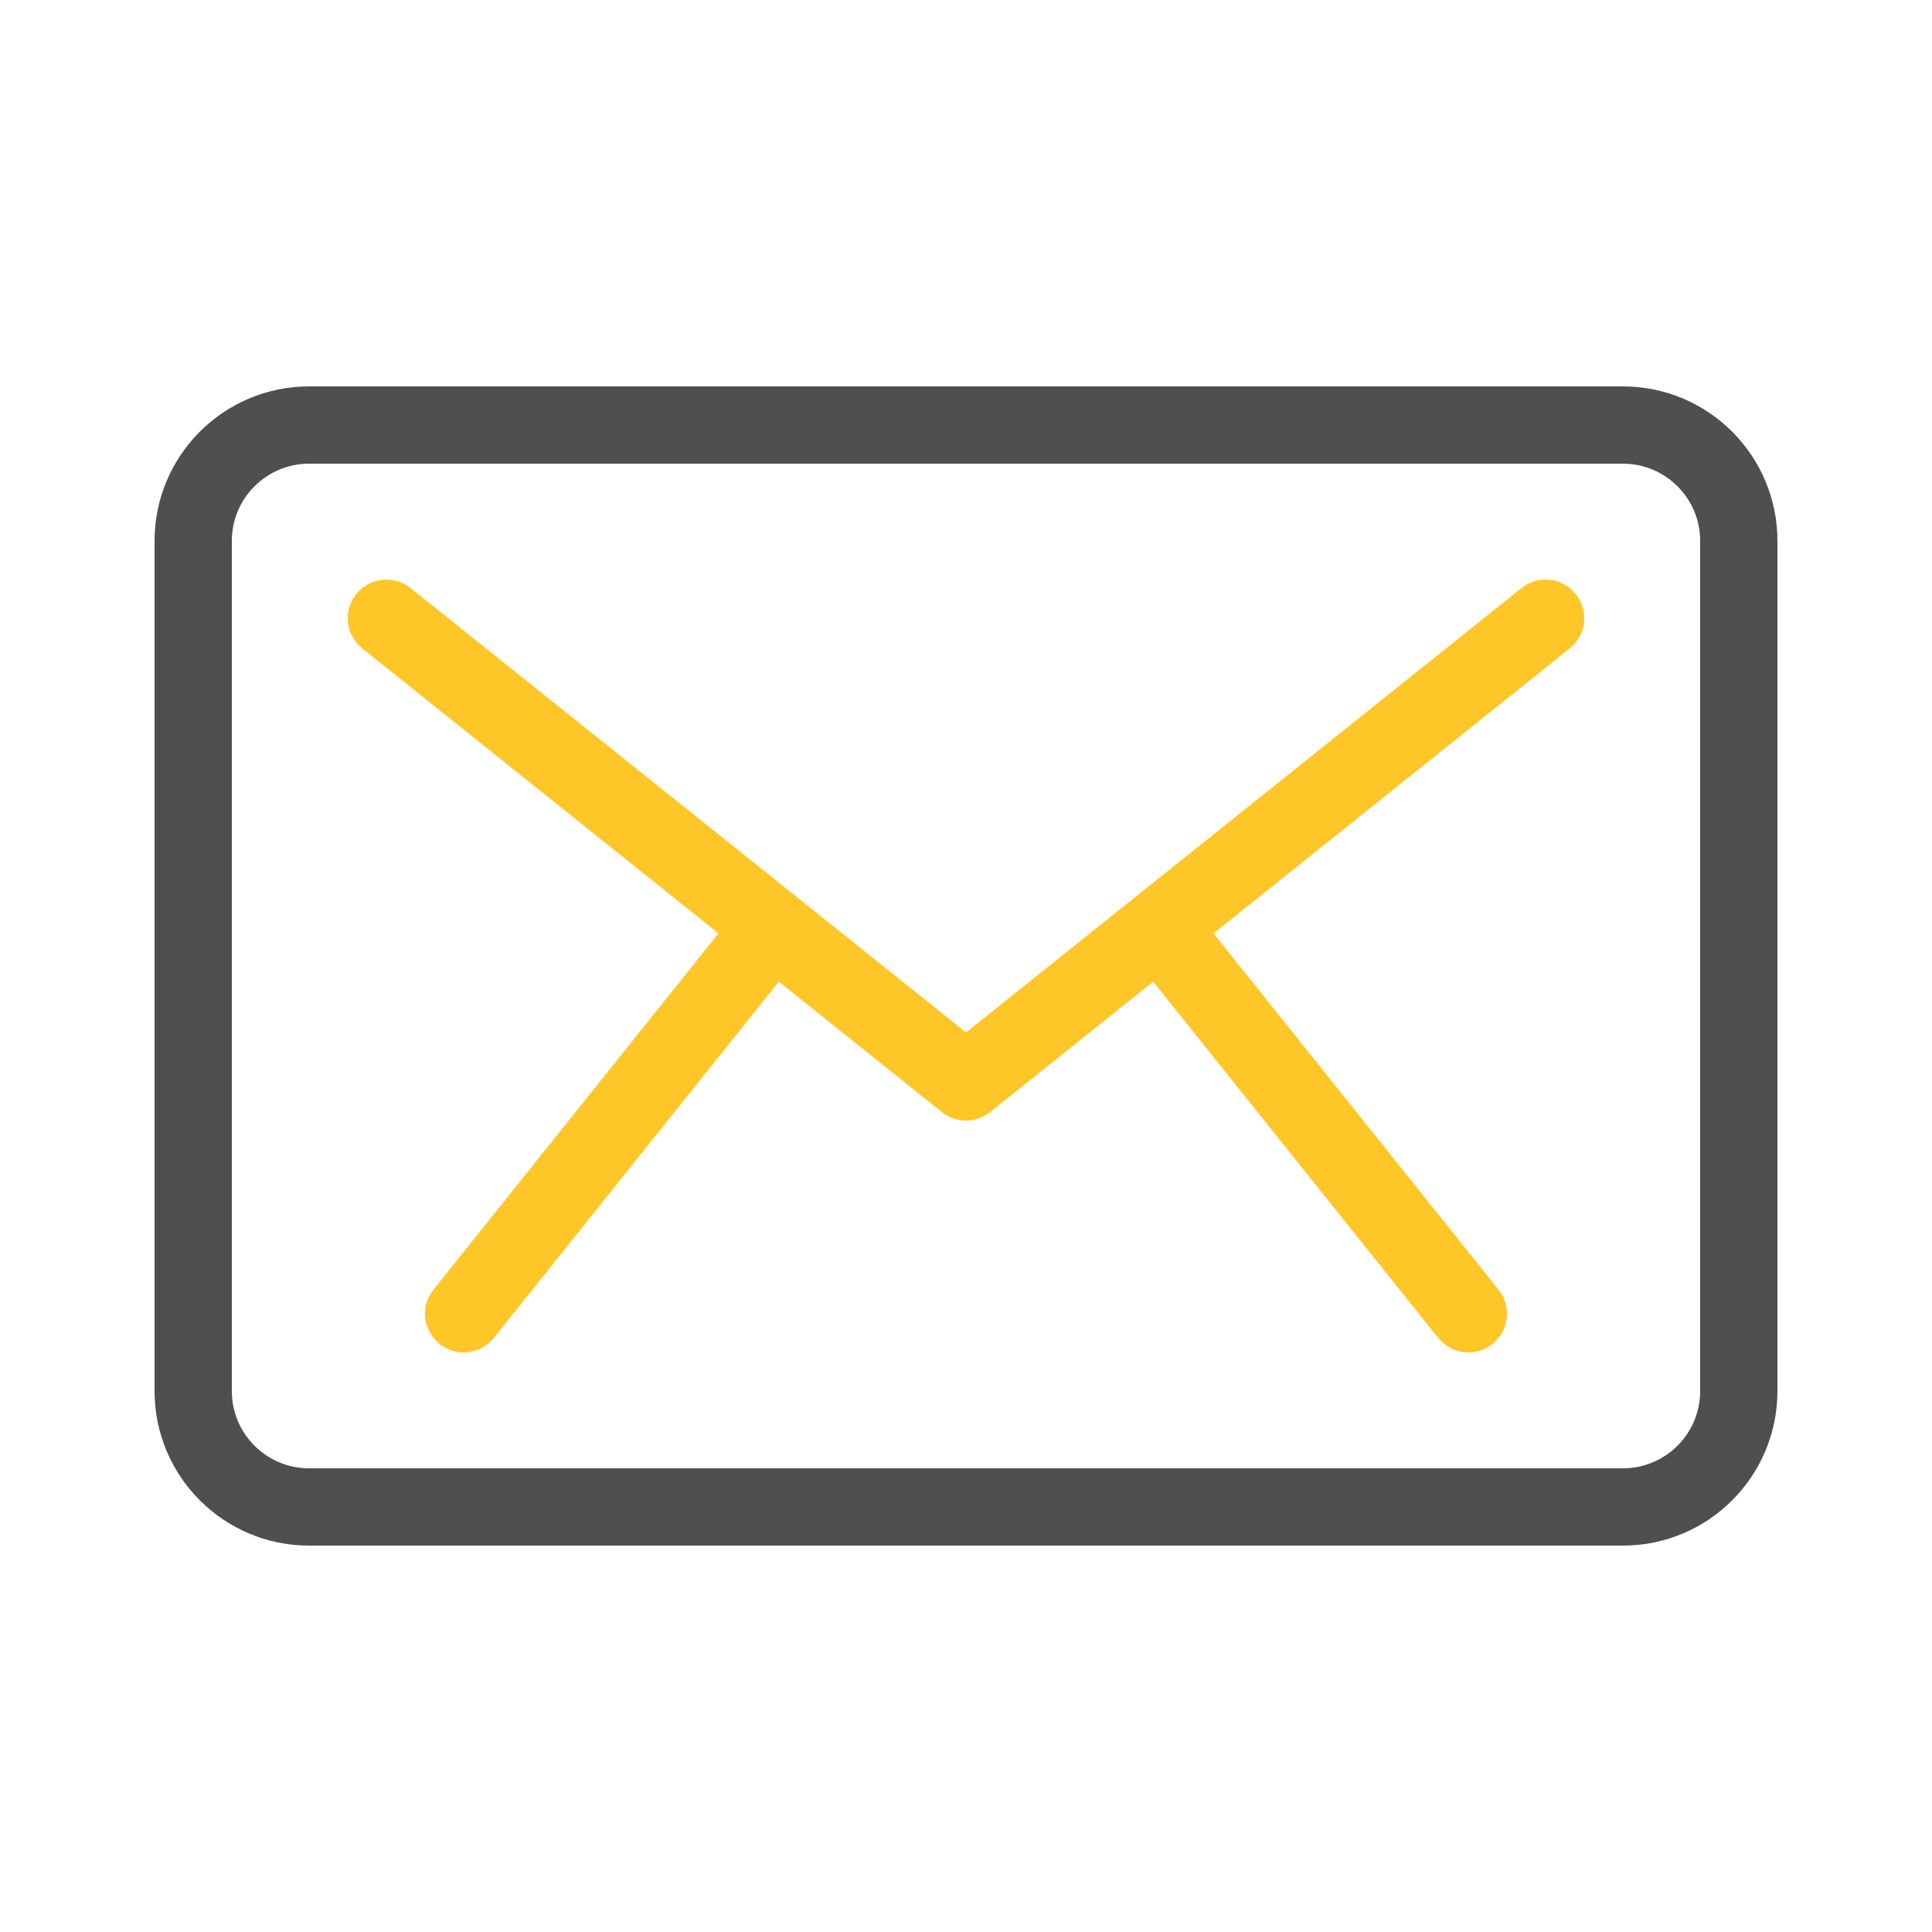
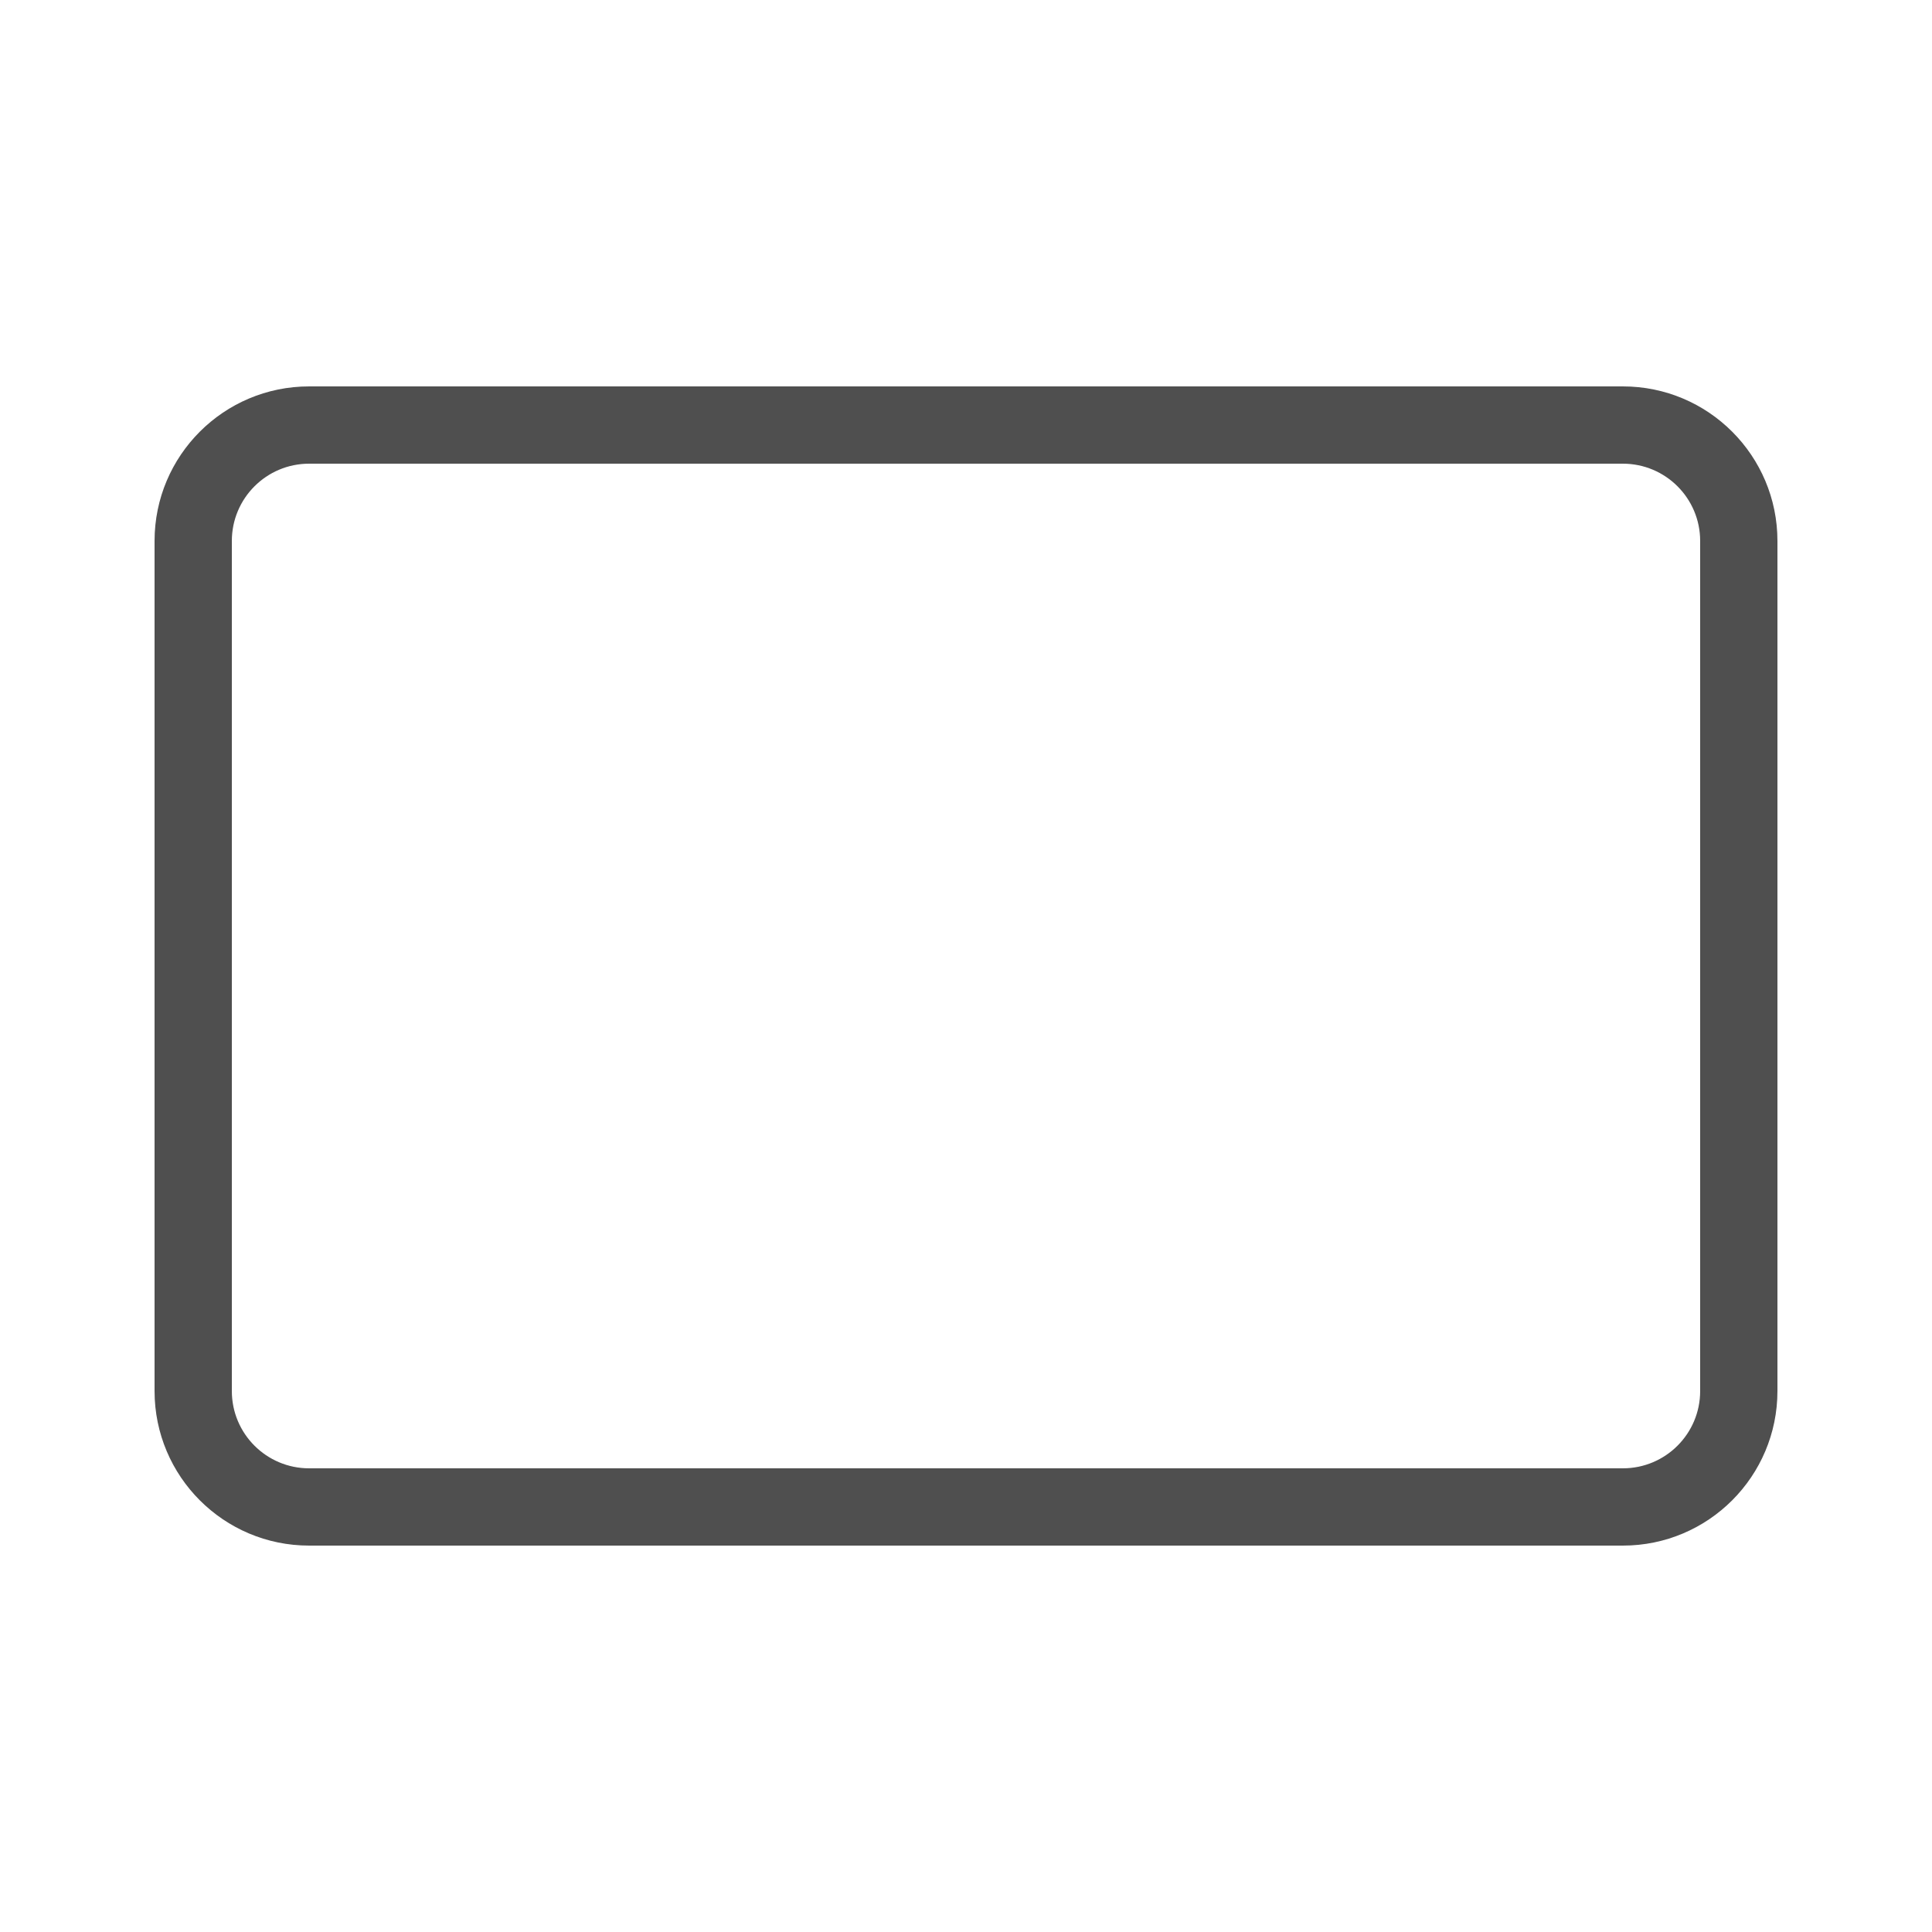
<svg xmlns="http://www.w3.org/2000/svg" width="100" height="100" viewBox="0 0 100 100" fill="none">
  <path fill-rule="evenodd" clip-rule="evenodd" d="M84 24H16C13.791 24 12 25.791 12 28V72C12 74.209 13.791 76 16 76H84C86.209 76 88 74.209 88 72V28C88 25.791 86.209 24 84 24ZM16 20C11.582 20 8 23.582 8 28V72C8 76.418 11.582 80 16 80H84C88.418 80 92 76.418 92 72V28C92 23.582 88.418 20 84 20H16Z" fill="#4F4F4F" />
-   <path fill-rule="evenodd" clip-rule="evenodd" d="M18.438 30.751C19.128 29.888 20.387 29.748 21.25 30.438L41.248 46.438C41.249 46.438 41.249 46.438 41.249 46.438C41.25 46.439 41.25 46.439 41.251 46.439L50 53.439L58.749 46.439C58.75 46.439 58.75 46.439 58.751 46.438C58.751 46.438 58.752 46.438 58.752 46.437L78.751 30.438C79.613 29.748 80.872 29.888 81.562 30.751C82.252 31.613 82.112 32.872 81.249 33.562L62.811 48.312L77.562 66.751C78.252 67.613 78.112 68.872 77.249 69.562C76.387 70.252 75.128 70.112 74.438 69.249L59.688 50.811L51.249 57.562C50.519 58.146 49.481 58.146 48.751 57.562L40.312 50.811L25.562 69.249C24.872 70.112 23.613 70.252 22.751 69.562C21.888 68.872 21.748 67.613 22.438 66.751L37.189 48.312L18.751 33.562C17.888 32.872 17.748 31.613 18.438 30.751Z" fill="#FFC627" />
</svg>